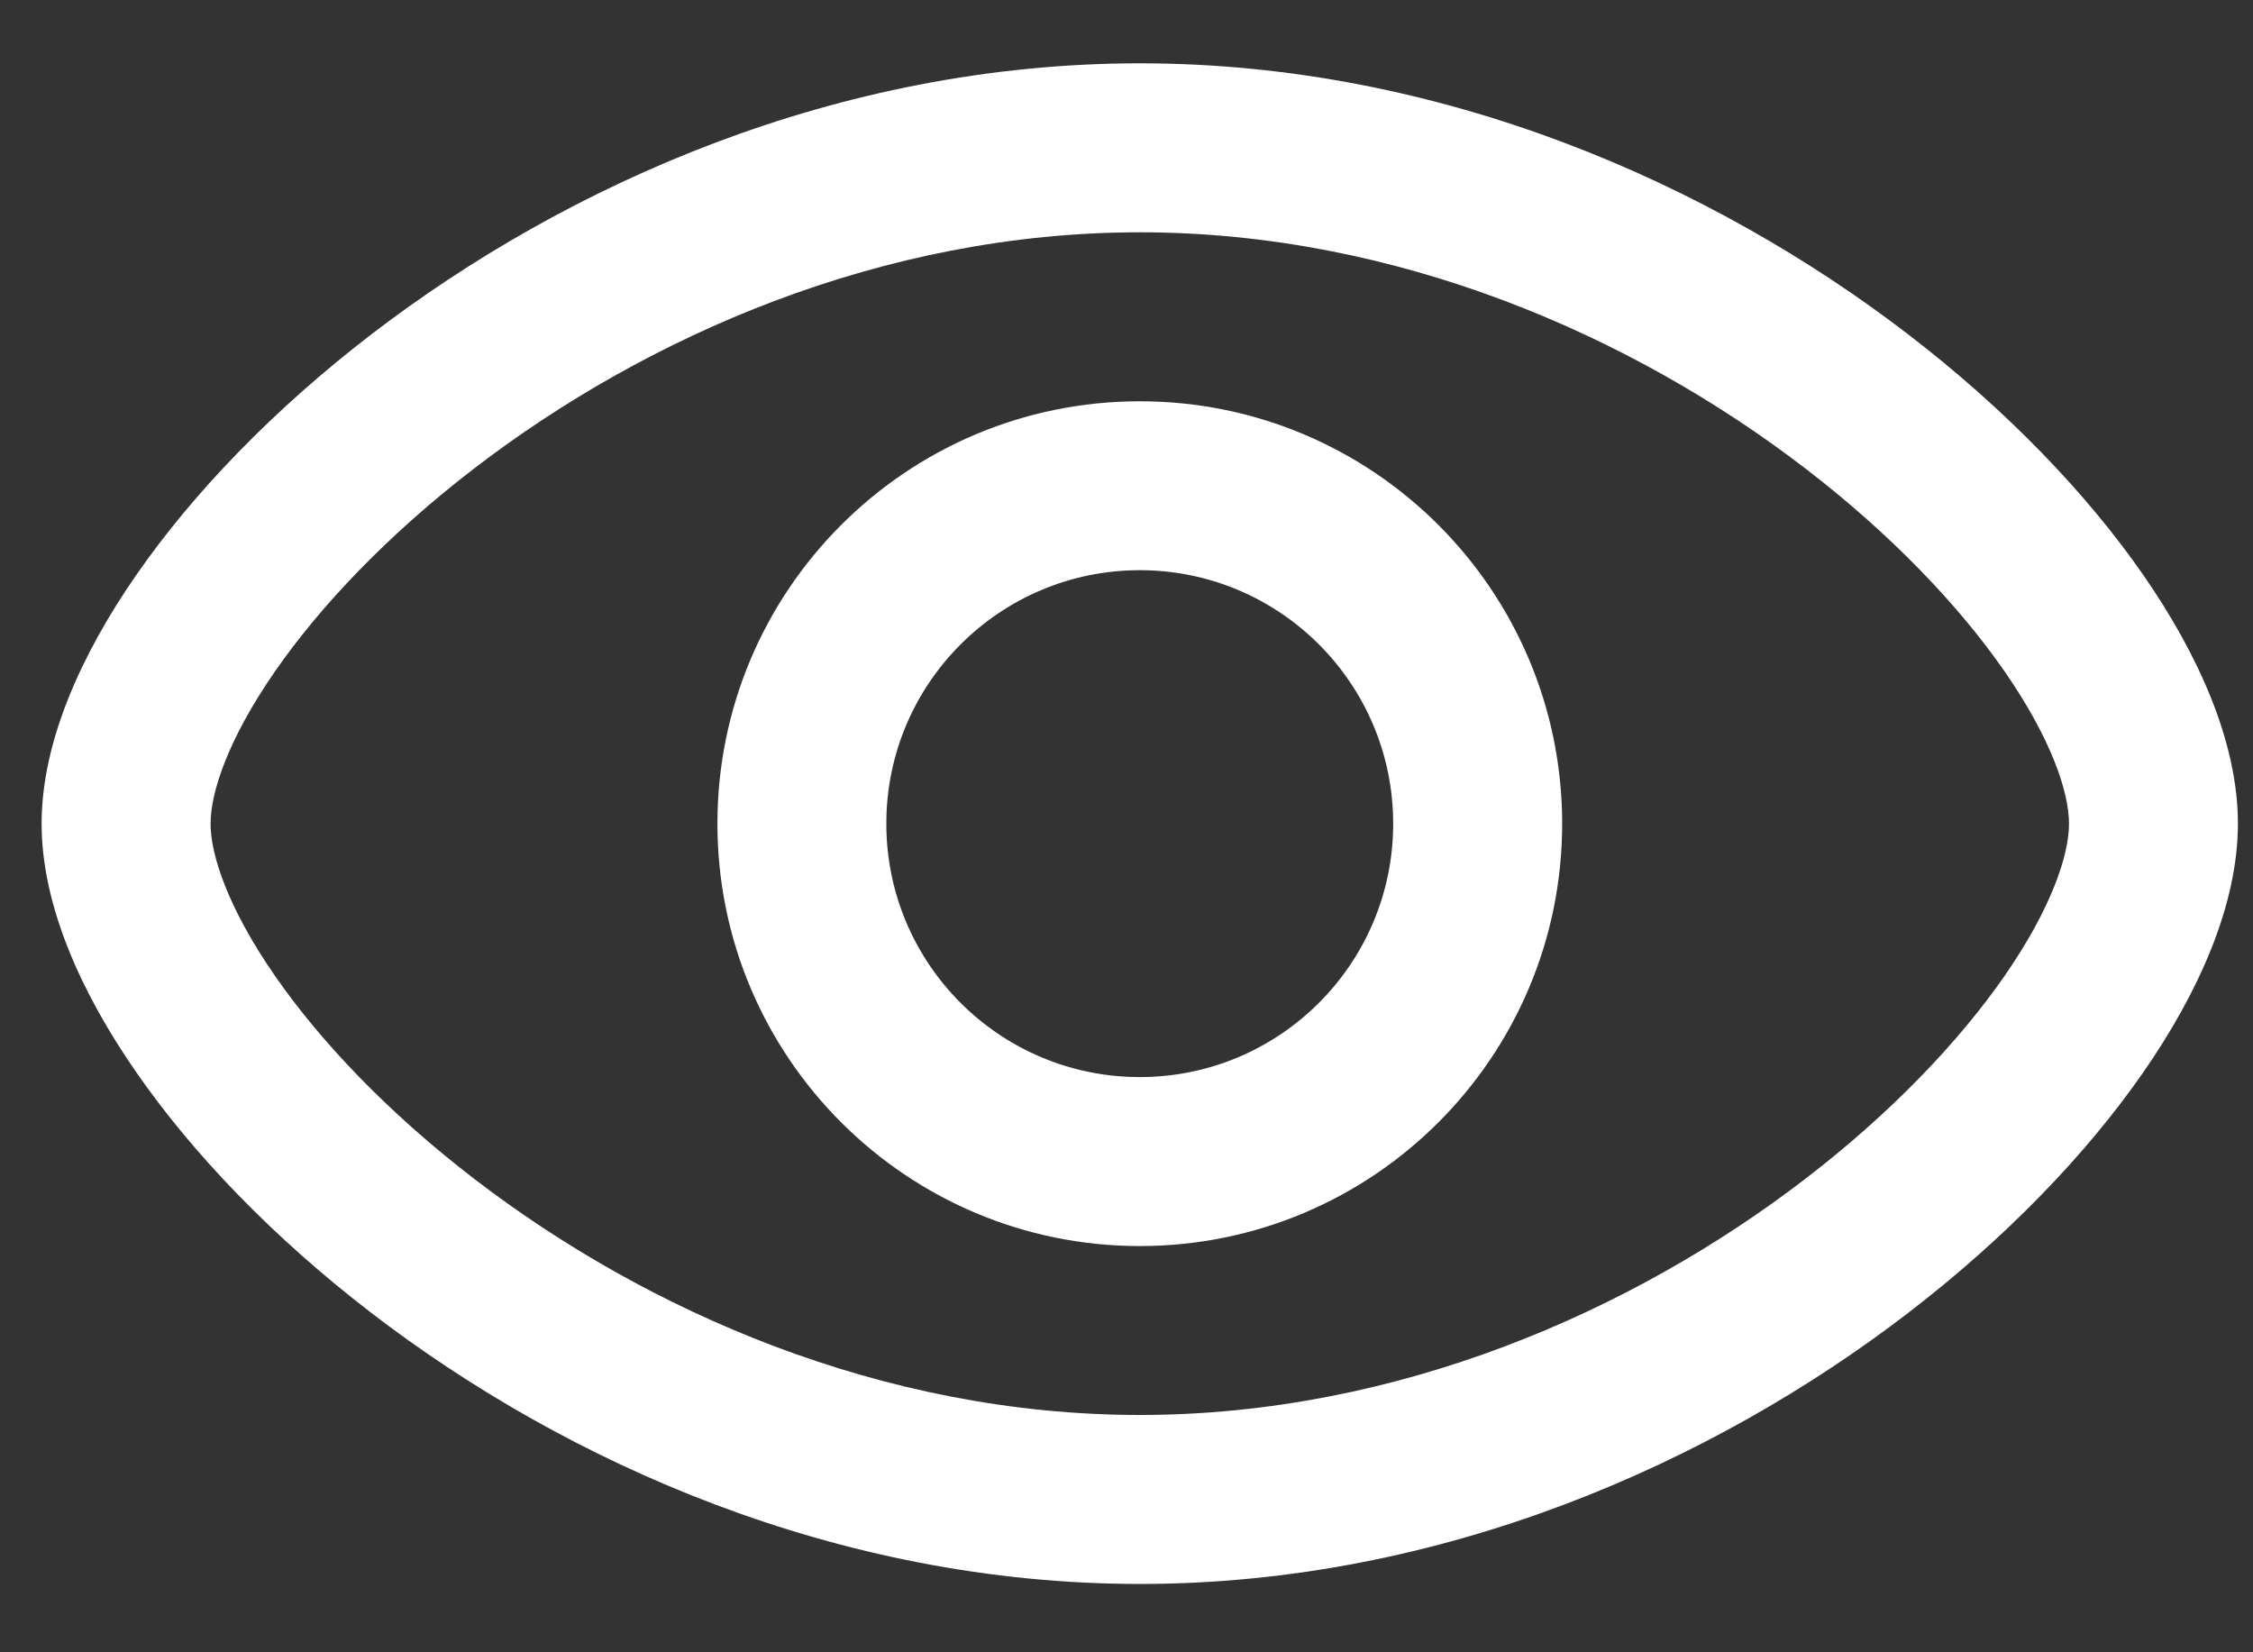
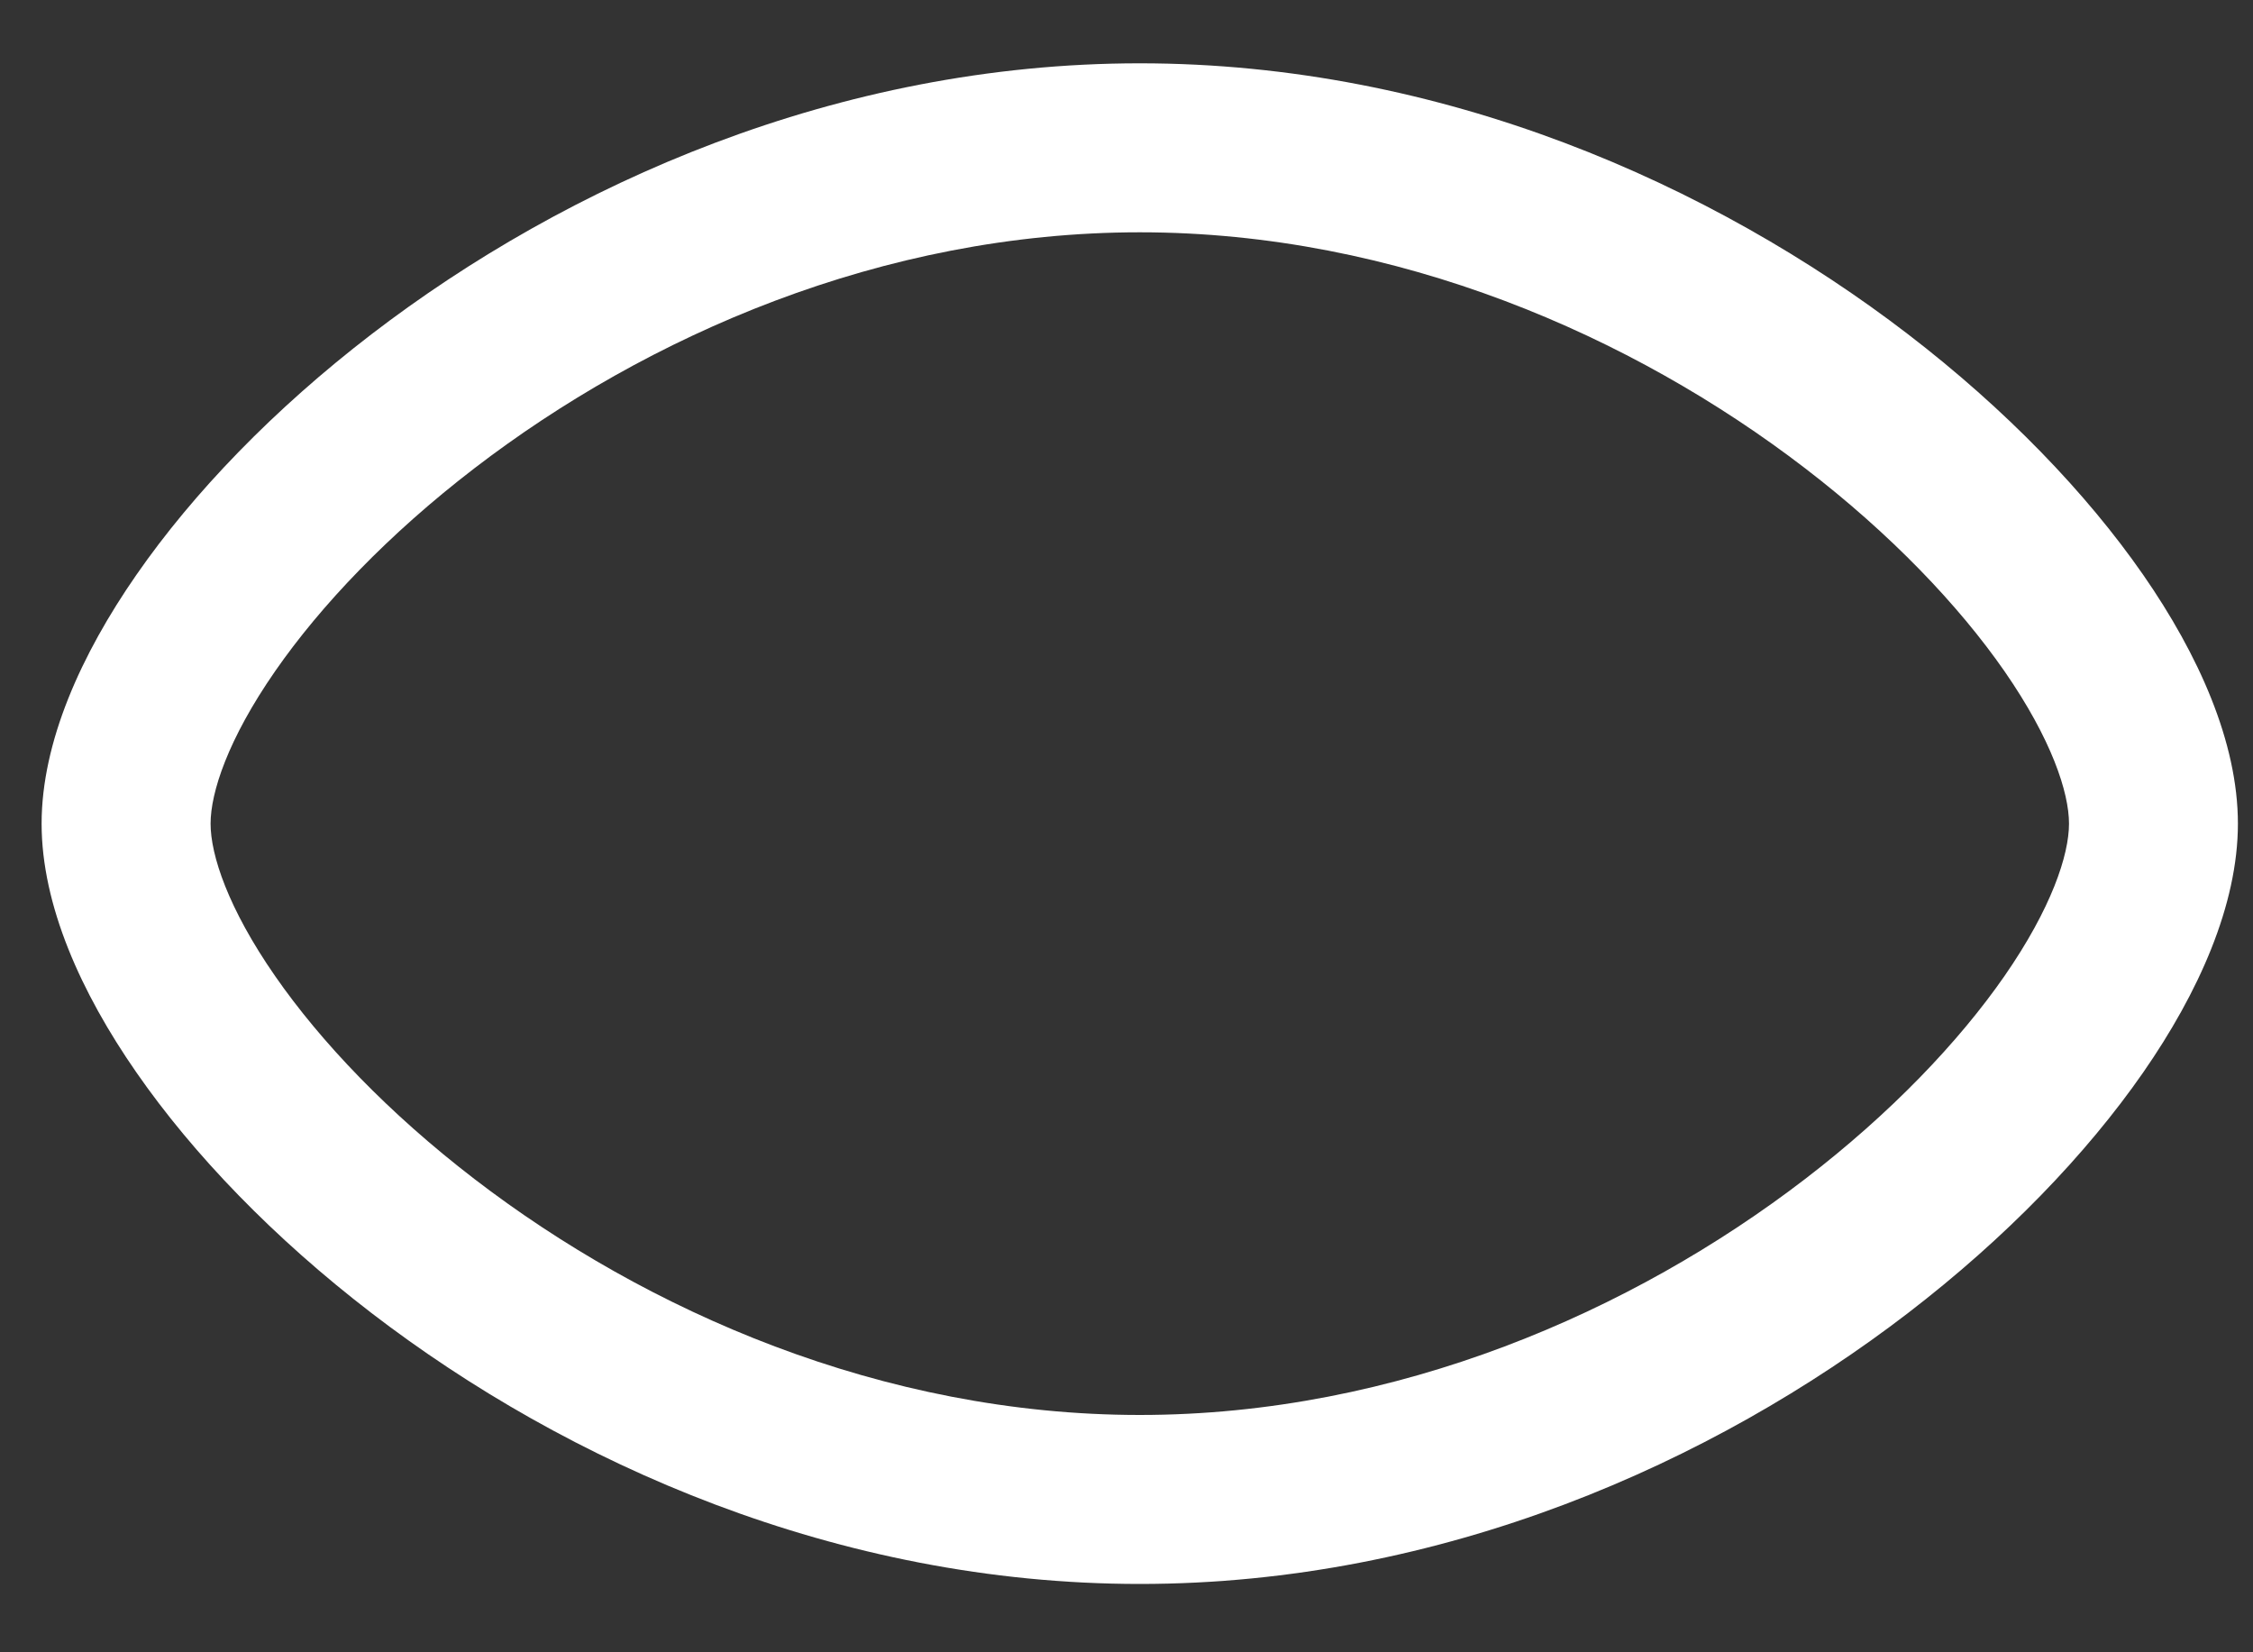
<svg xmlns="http://www.w3.org/2000/svg" width="30" height="22" viewBox="0 0 30 22" fill="none">
  <rect x="0" y="0" width="30" height="22" fill="#333333" stroke="none" />
-   <path fill-rule="evenodd" clip-rule="evenodd" d="M9.553 10.967C9.553 7.861 12.071 5.343 15.177 5.343C18.283 5.343 20.801 7.861 20.801 10.967C20.801 14.073 18.283 16.591 15.177 16.591C12.071 16.591 9.553 14.073 9.553 10.967ZM15.177 7.592C13.313 7.592 11.802 9.103 11.802 10.967C11.802 12.83 13.313 14.341 15.177 14.341C17.04 14.341 18.551 12.83 18.551 10.967C18.551 9.103 17.04 7.592 15.177 7.592Z" fill="white" />
  <path fill-rule="evenodd" clip-rule="evenodd" d="M3.664 8.936C3.035 9.842 2.804 10.551 2.804 10.967C2.804 11.383 3.035 12.091 3.664 12.997C4.271 13.872 5.174 14.821 6.317 15.698C8.607 17.456 11.747 18.84 15.177 18.84C18.606 18.84 21.746 17.456 24.036 15.698C25.179 14.821 26.082 13.872 26.69 12.997C27.318 12.091 27.55 11.383 27.55 10.967C27.55 10.551 27.318 9.842 26.69 8.936C26.082 8.061 25.179 7.112 24.036 6.235C21.746 4.477 18.606 3.093 15.177 3.093C11.747 3.093 8.607 4.477 6.317 6.235C5.174 7.112 4.271 8.061 3.664 8.936ZM4.947 4.45C7.542 2.459 11.151 0.843 15.177 0.843C19.202 0.843 22.811 2.459 25.406 4.45C26.706 5.448 27.779 6.561 28.538 7.654C29.275 8.717 29.799 9.883 29.799 10.967C29.799 12.05 29.275 13.217 28.538 14.279C27.779 15.372 26.706 16.485 25.406 17.483C22.811 19.475 19.202 21.09 15.177 21.09C11.151 21.09 7.542 19.475 4.947 17.483C3.647 16.485 2.574 15.372 1.816 14.279C1.078 13.217 0.554 12.05 0.554 10.967C0.554 9.883 1.078 8.717 1.816 7.654C2.574 6.561 3.647 5.448 4.947 4.45Z" fill="white" />
</svg>